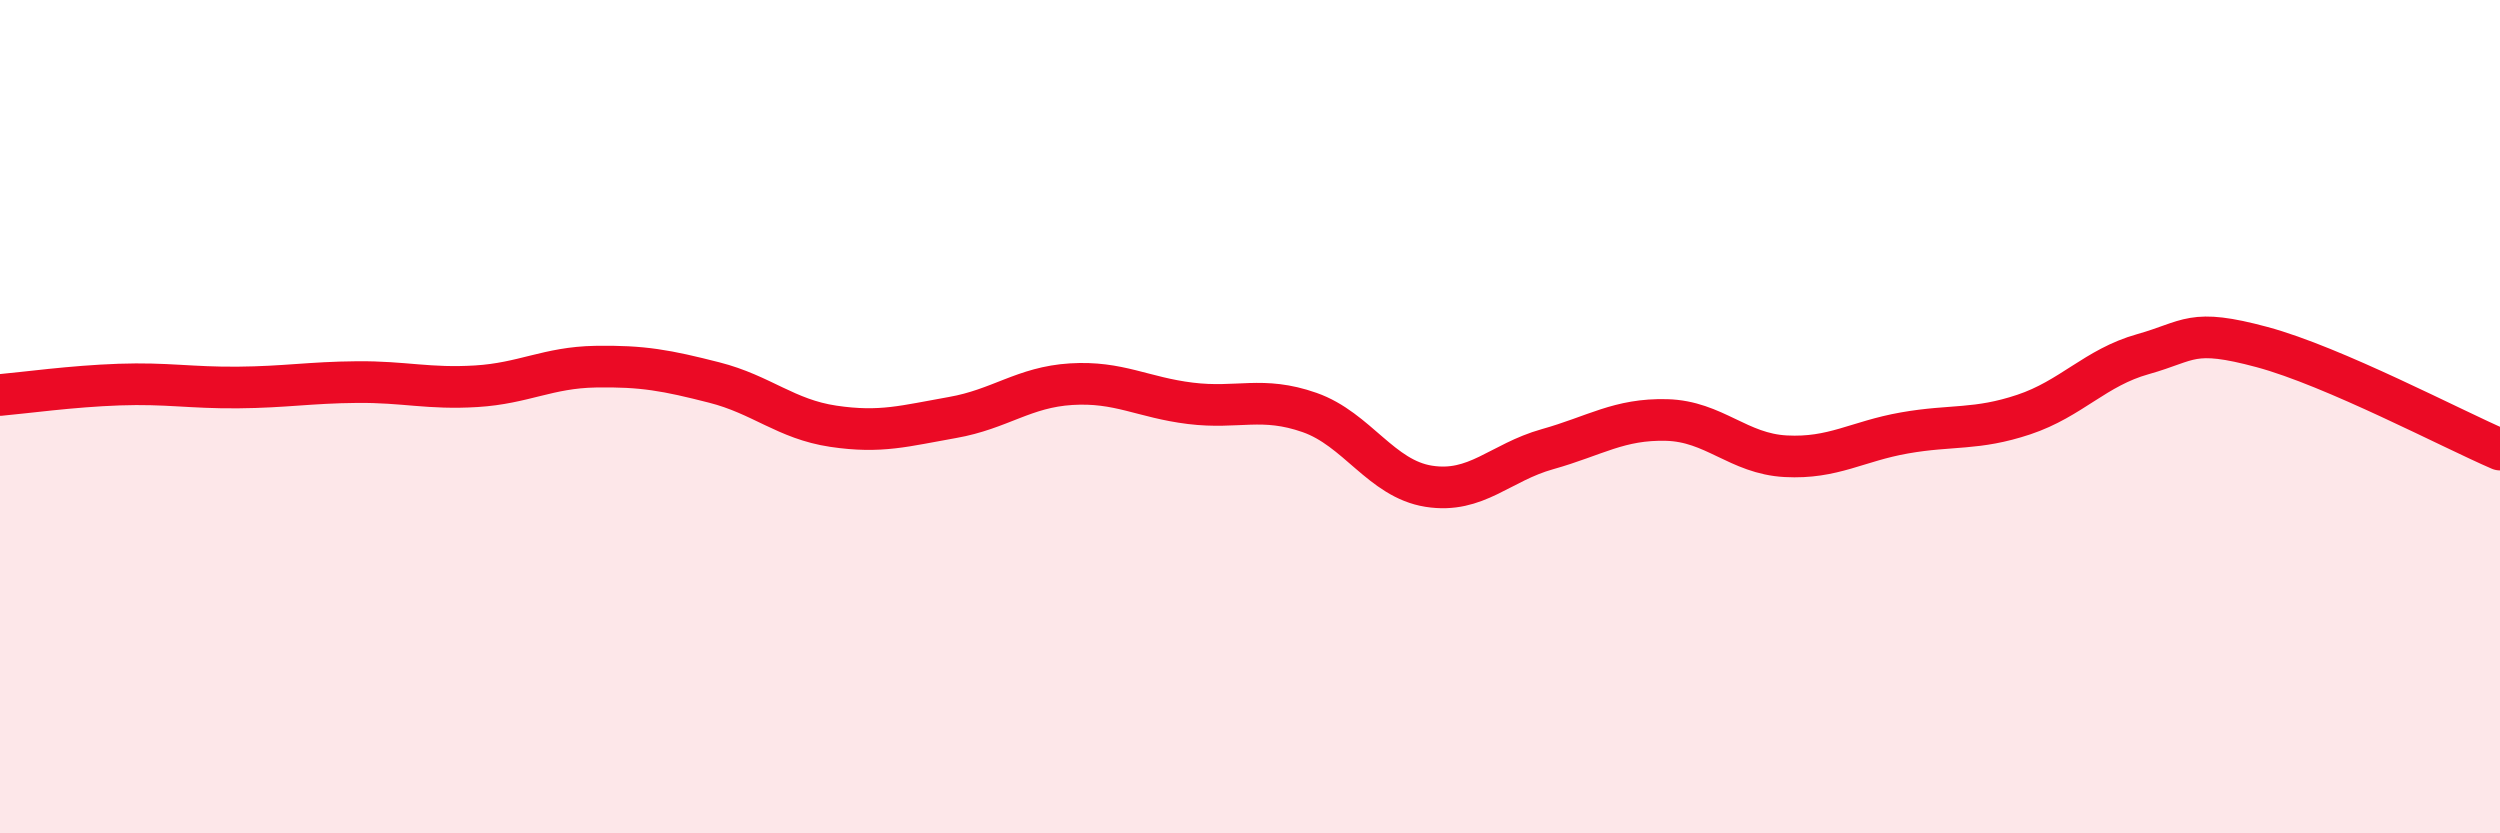
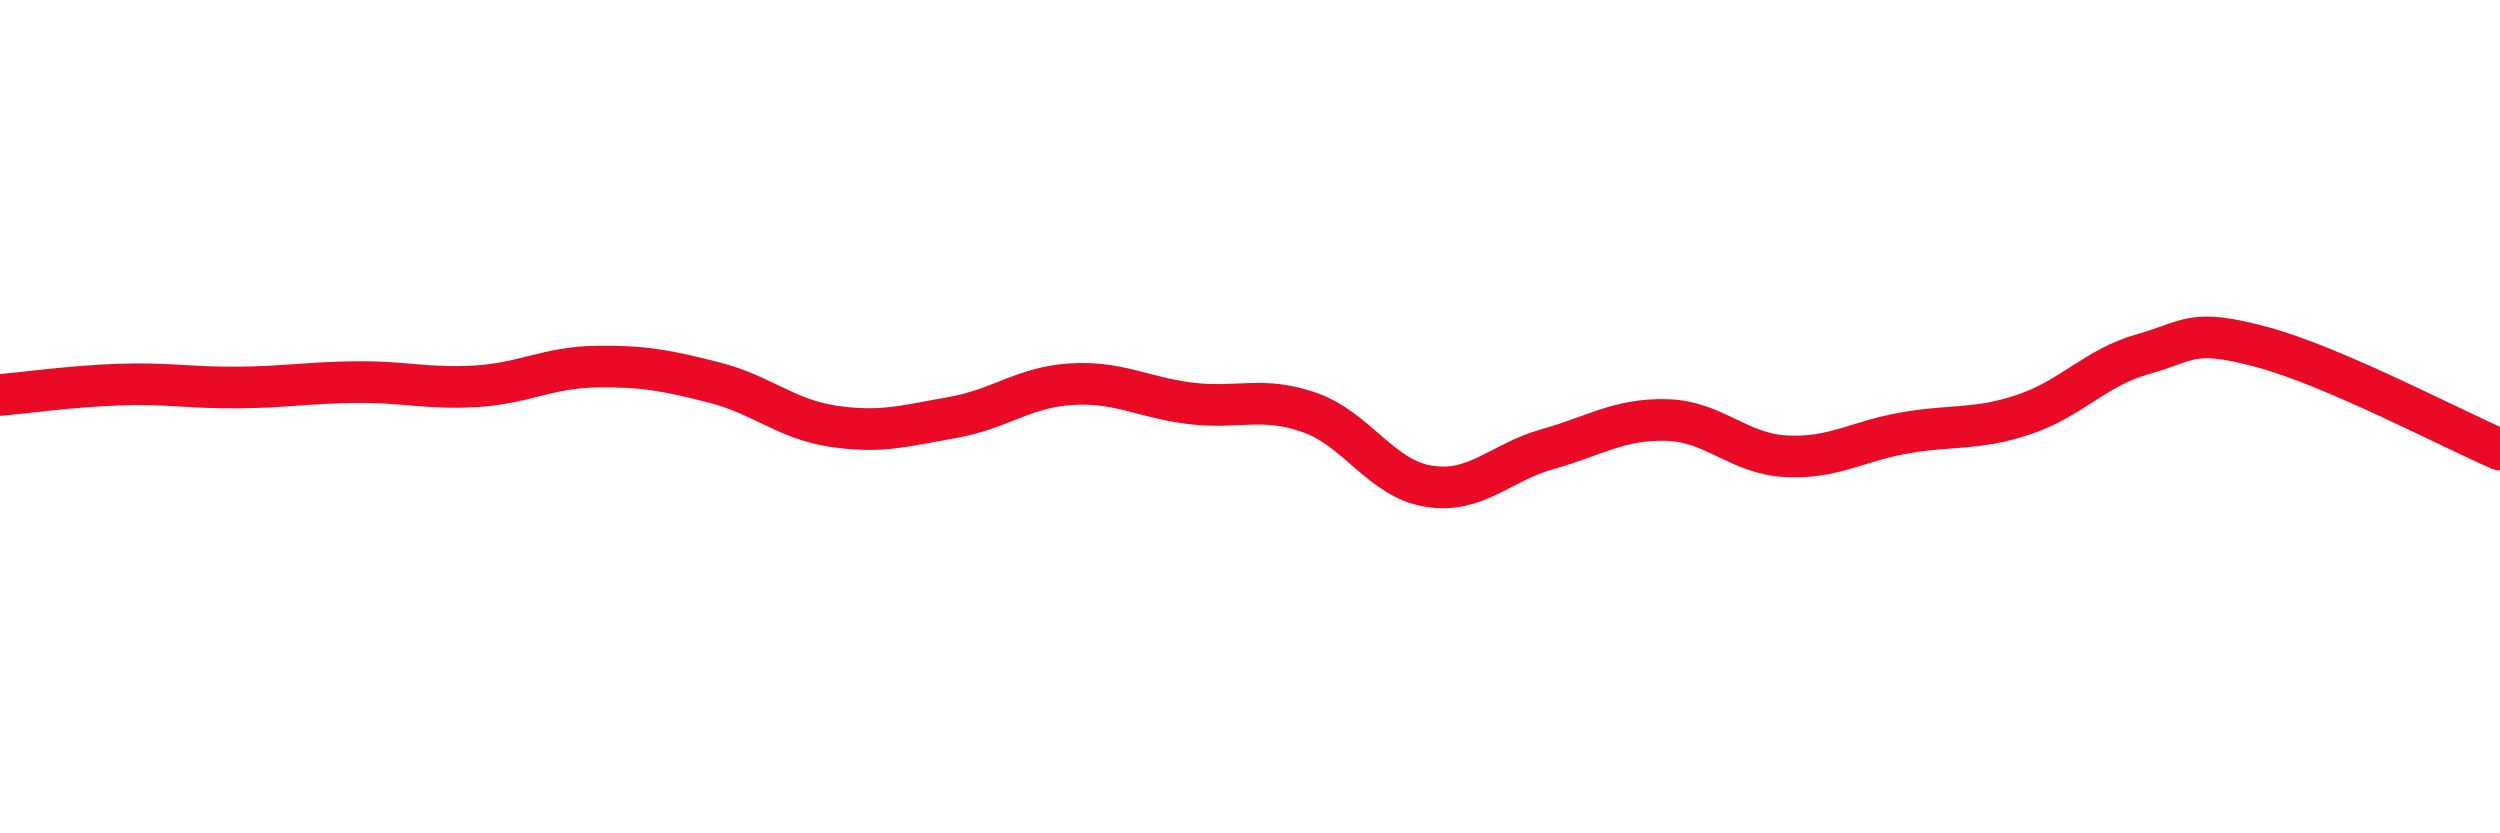
<svg xmlns="http://www.w3.org/2000/svg" width="60" height="20" viewBox="0 0 60 20">
-   <path d="M 0,9.48 C 0.57,9.43 1.72,9.27 2.86,9.23 C 4,9.19 4.57,9.31 5.71,9.3 C 6.85,9.29 7.43,9.18 8.57,9.17 C 9.71,9.16 10.29,9.34 11.43,9.27 C 12.57,9.2 13.15,8.82 14.29,8.8 C 15.43,8.78 16,8.89 17.14,9.18 C 18.28,9.47 18.86,10.06 20,10.23 C 21.14,10.4 21.72,10.22 22.86,10.02 C 24,9.82 24.57,9.29 25.71,9.22 C 26.85,9.15 27.43,9.54 28.57,9.68 C 29.71,9.82 30.29,9.5 31.43,9.9 C 32.57,10.3 33.15,11.49 34.29,11.67 C 35.43,11.85 36,11.1 37.14,10.78 C 38.28,10.46 38.86,10.05 40,10.08 C 41.14,10.11 41.72,10.89 42.86,10.95 C 44,11.01 44.57,10.59 45.71,10.39 C 46.85,10.19 47.43,10.33 48.57,9.95 C 49.71,9.57 50.29,8.82 51.43,8.5 C 52.57,8.18 52.58,7.87 54.29,8.33 C 56,8.79 58.86,10.3 60,10.79L60 20L0 20Z" fill="#EB0A25" opacity="0.1" stroke-linecap="round" stroke-linejoin="round" />
  <path d="M 0,9.48 C 0.57,9.43 1.72,9.27 2.86,9.23 C 4,9.19 4.57,9.31 5.71,9.3 C 6.85,9.29 7.43,9.18 8.57,9.17 C 9.71,9.16 10.29,9.34 11.43,9.27 C 12.57,9.2 13.15,8.82 14.29,8.8 C 15.43,8.78 16,8.89 17.14,9.18 C 18.28,9.47 18.86,10.06 20,10.23 C 21.14,10.4 21.72,10.22 22.86,10.02 C 24,9.82 24.57,9.29 25.71,9.22 C 26.85,9.15 27.43,9.54 28.57,9.68 C 29.71,9.82 30.29,9.5 31.43,9.9 C 32.57,10.3 33.15,11.49 34.29,11.67 C 35.43,11.85 36,11.1 37.14,10.78 C 38.28,10.46 38.86,10.05 40,10.08 C 41.14,10.11 41.72,10.89 42.86,10.95 C 44,11.01 44.57,10.59 45.71,10.39 C 46.85,10.19 47.43,10.33 48.57,9.95 C 49.71,9.57 50.29,8.82 51.43,8.5 C 52.57,8.18 52.58,7.87 54.29,8.33 C 56,8.79 58.86,10.3 60,10.79" stroke="#EB0A25" stroke-width="1" fill="none" stroke-linecap="round" stroke-linejoin="round" />
</svg>